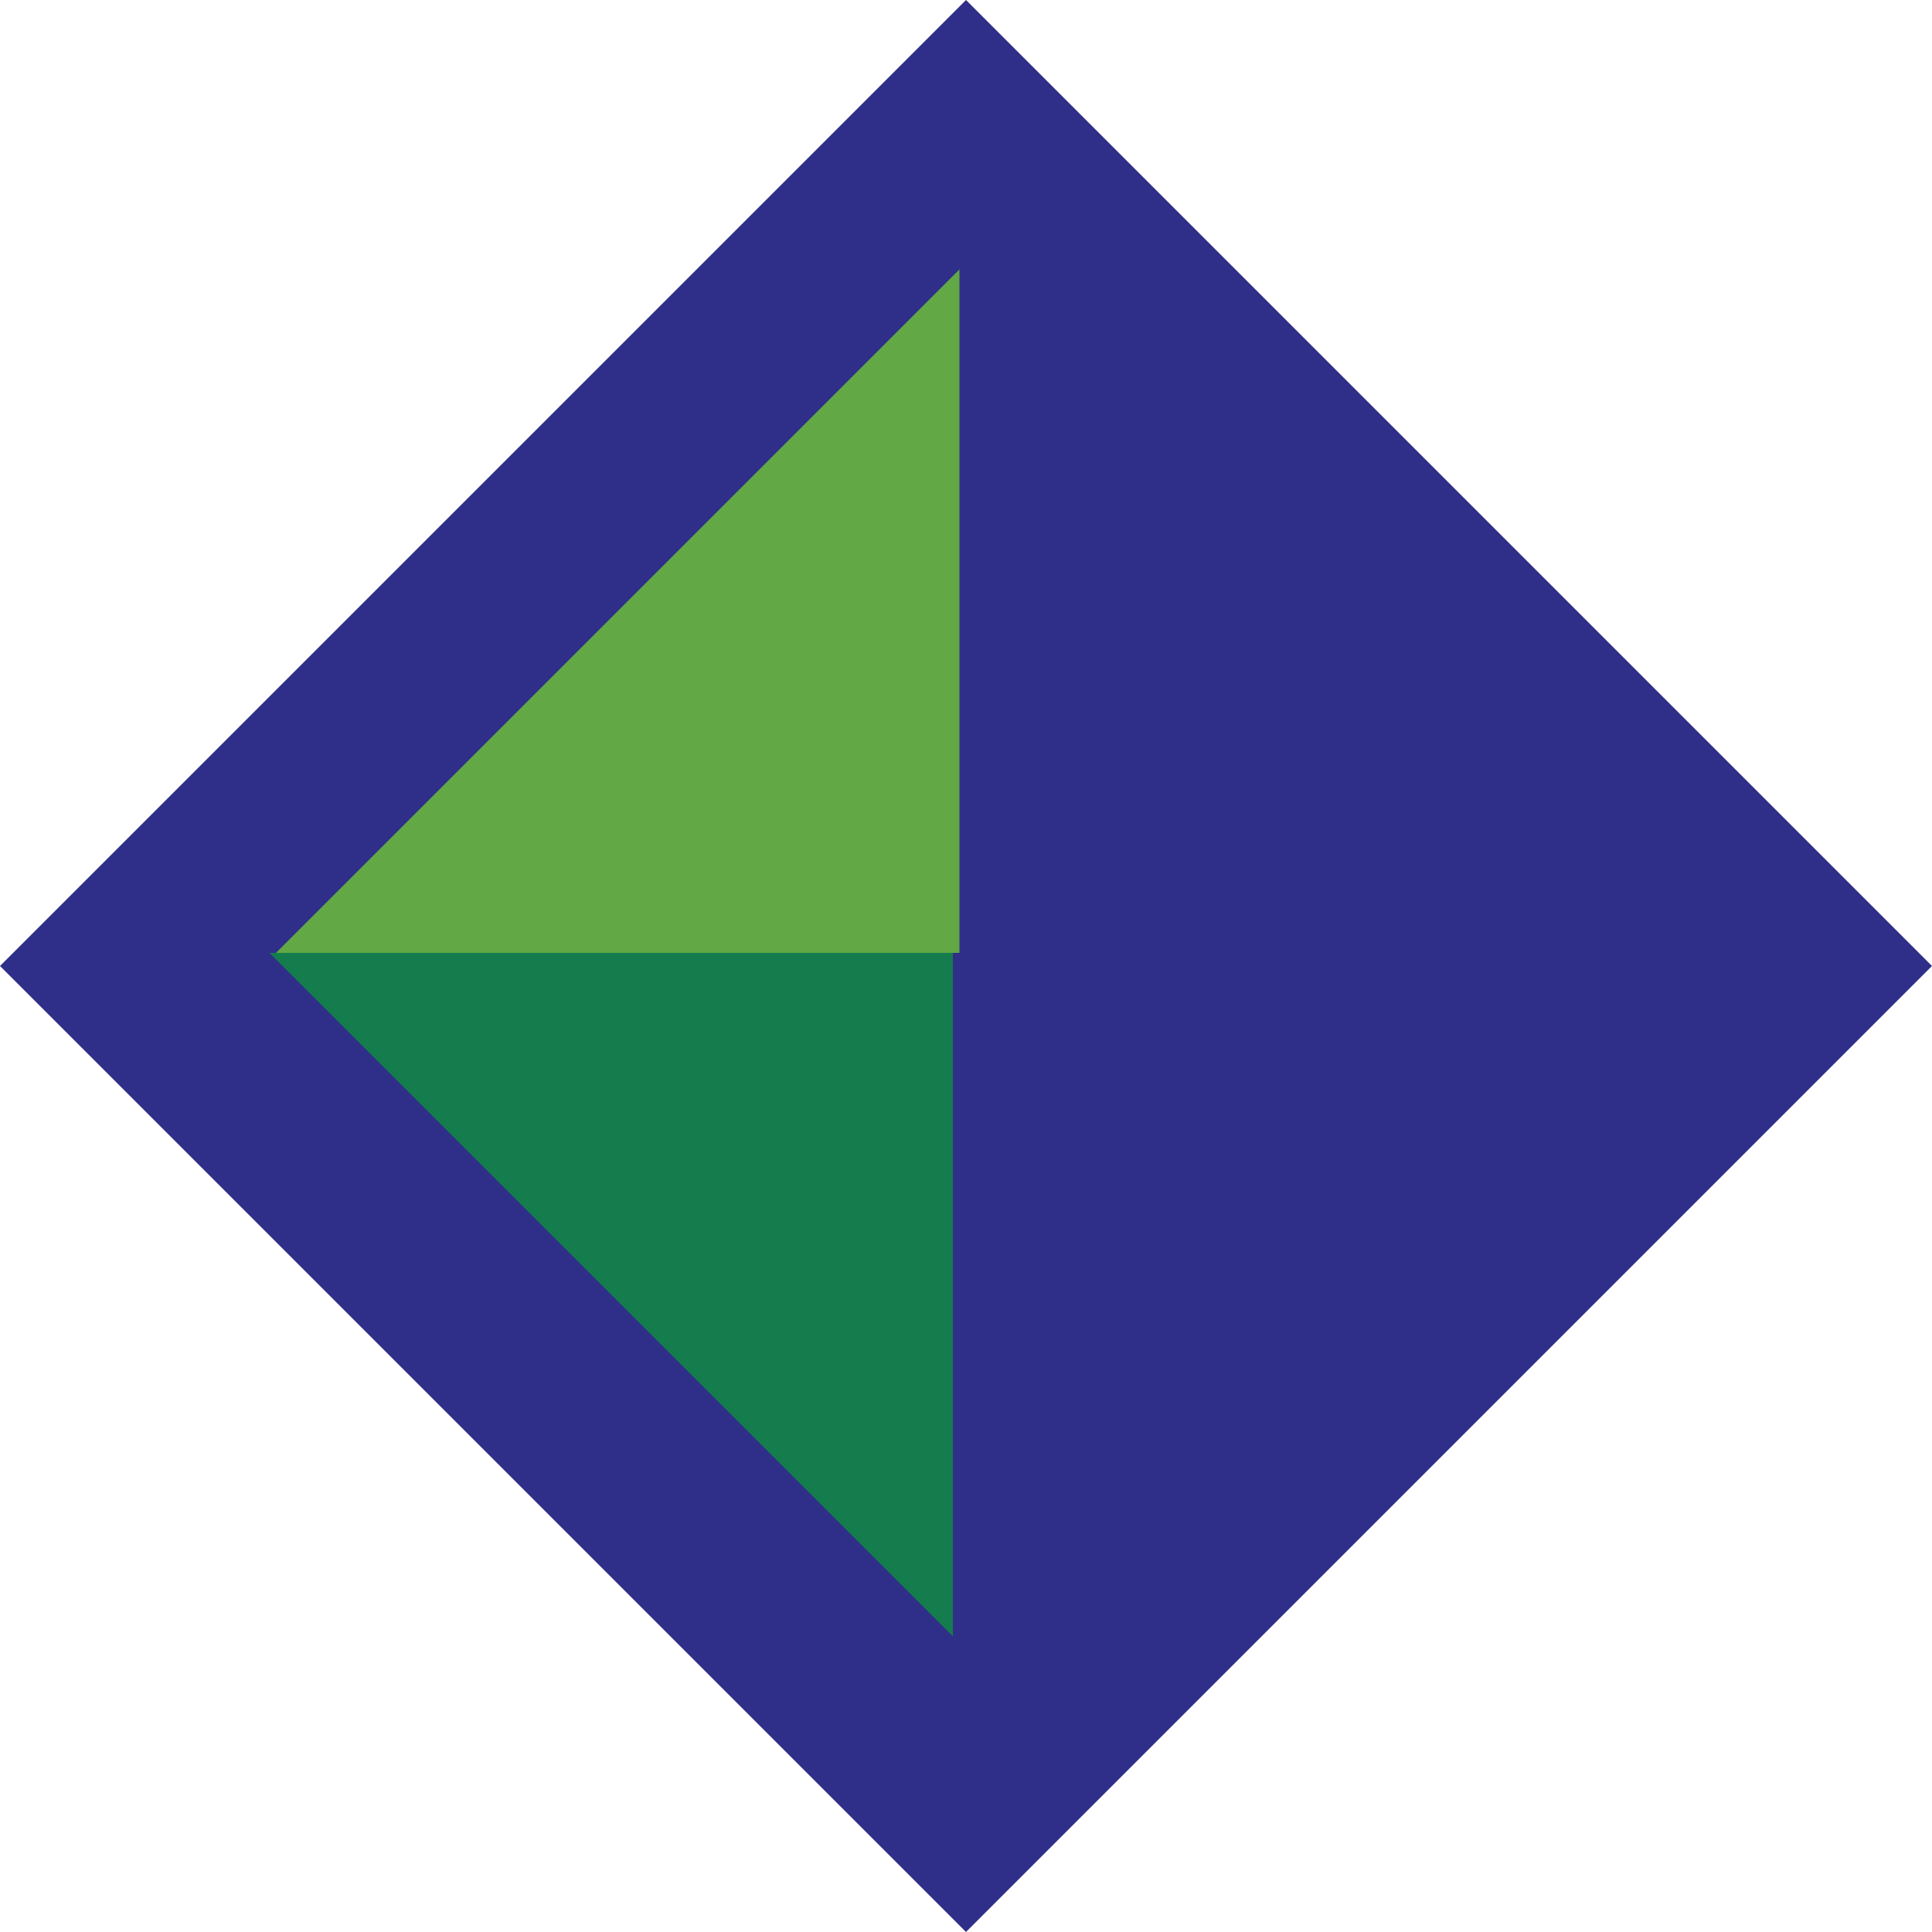
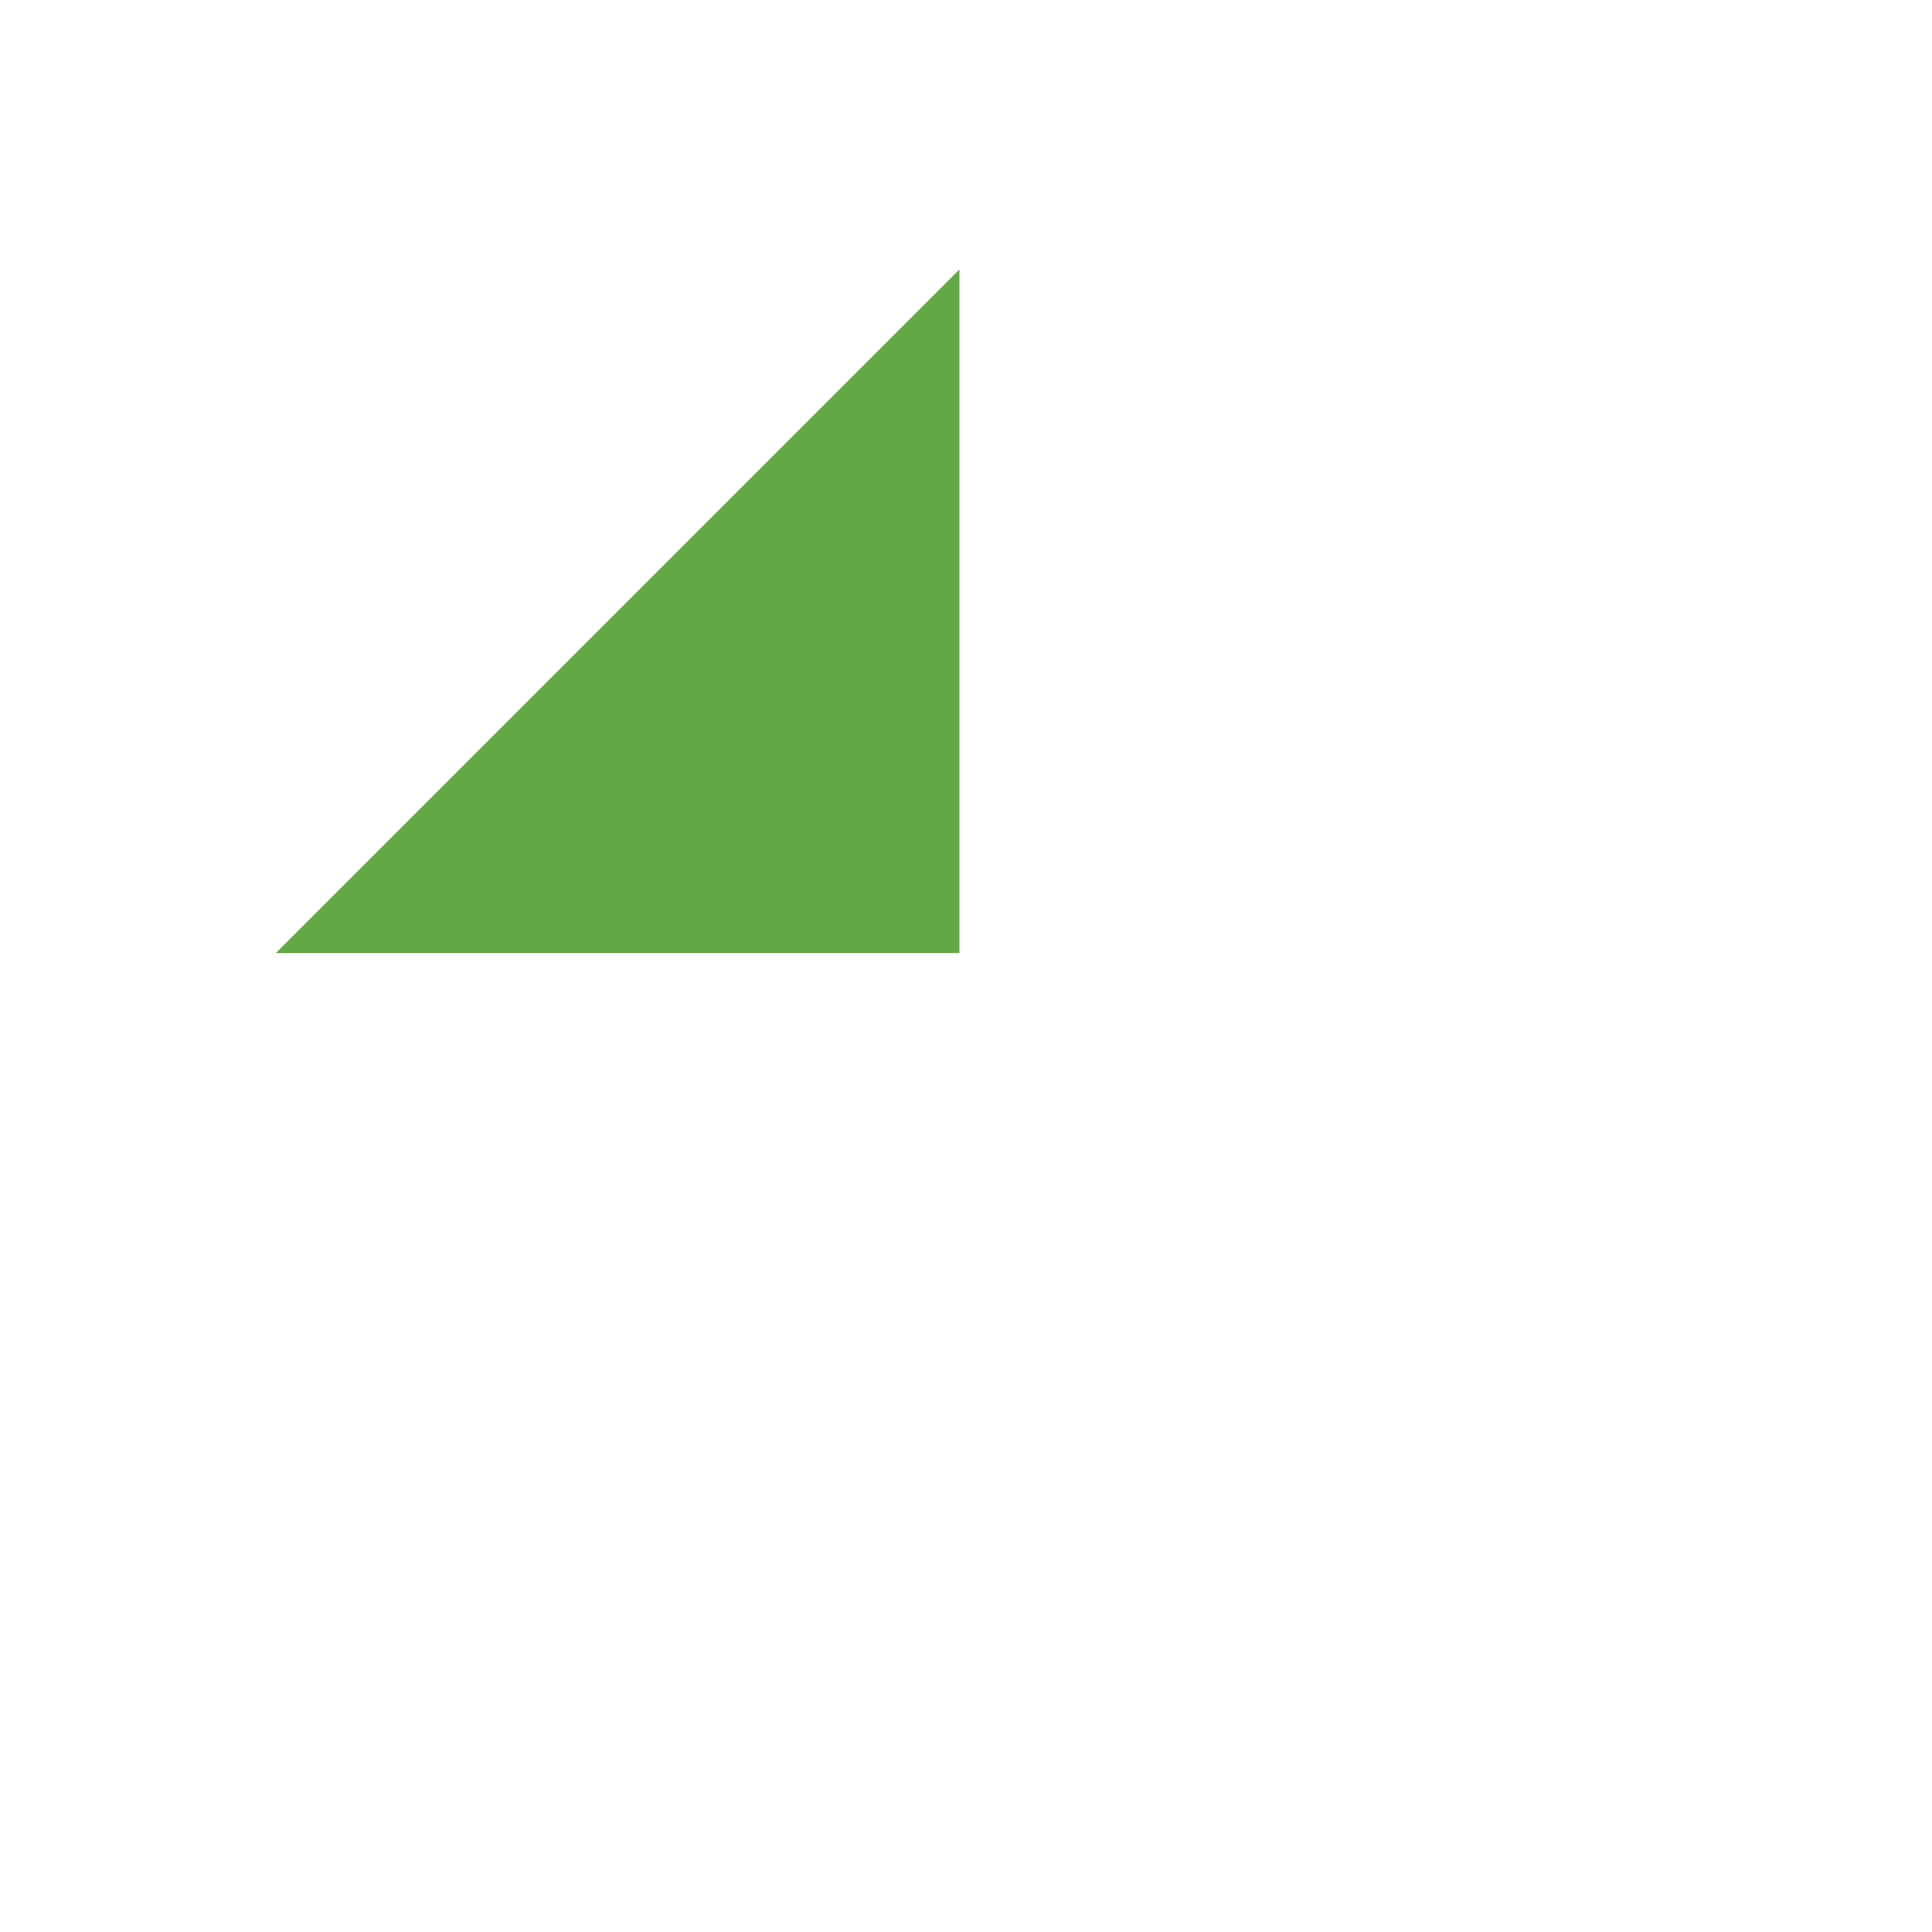
<svg xmlns="http://www.w3.org/2000/svg" width="80px" height="80px" viewBox="0 0 294 294" fill="none">
-   <path d="M147 1.50818e-06L0 147L147 294L294 147L147 1.50818e-06Z" fill="#2F2F8A" />
-   <path d="M41 145H145V249L41 145Z" fill="#157C4D" />
  <path d="M146 41V145H42L146 41Z" fill="#62A945" />
</svg>